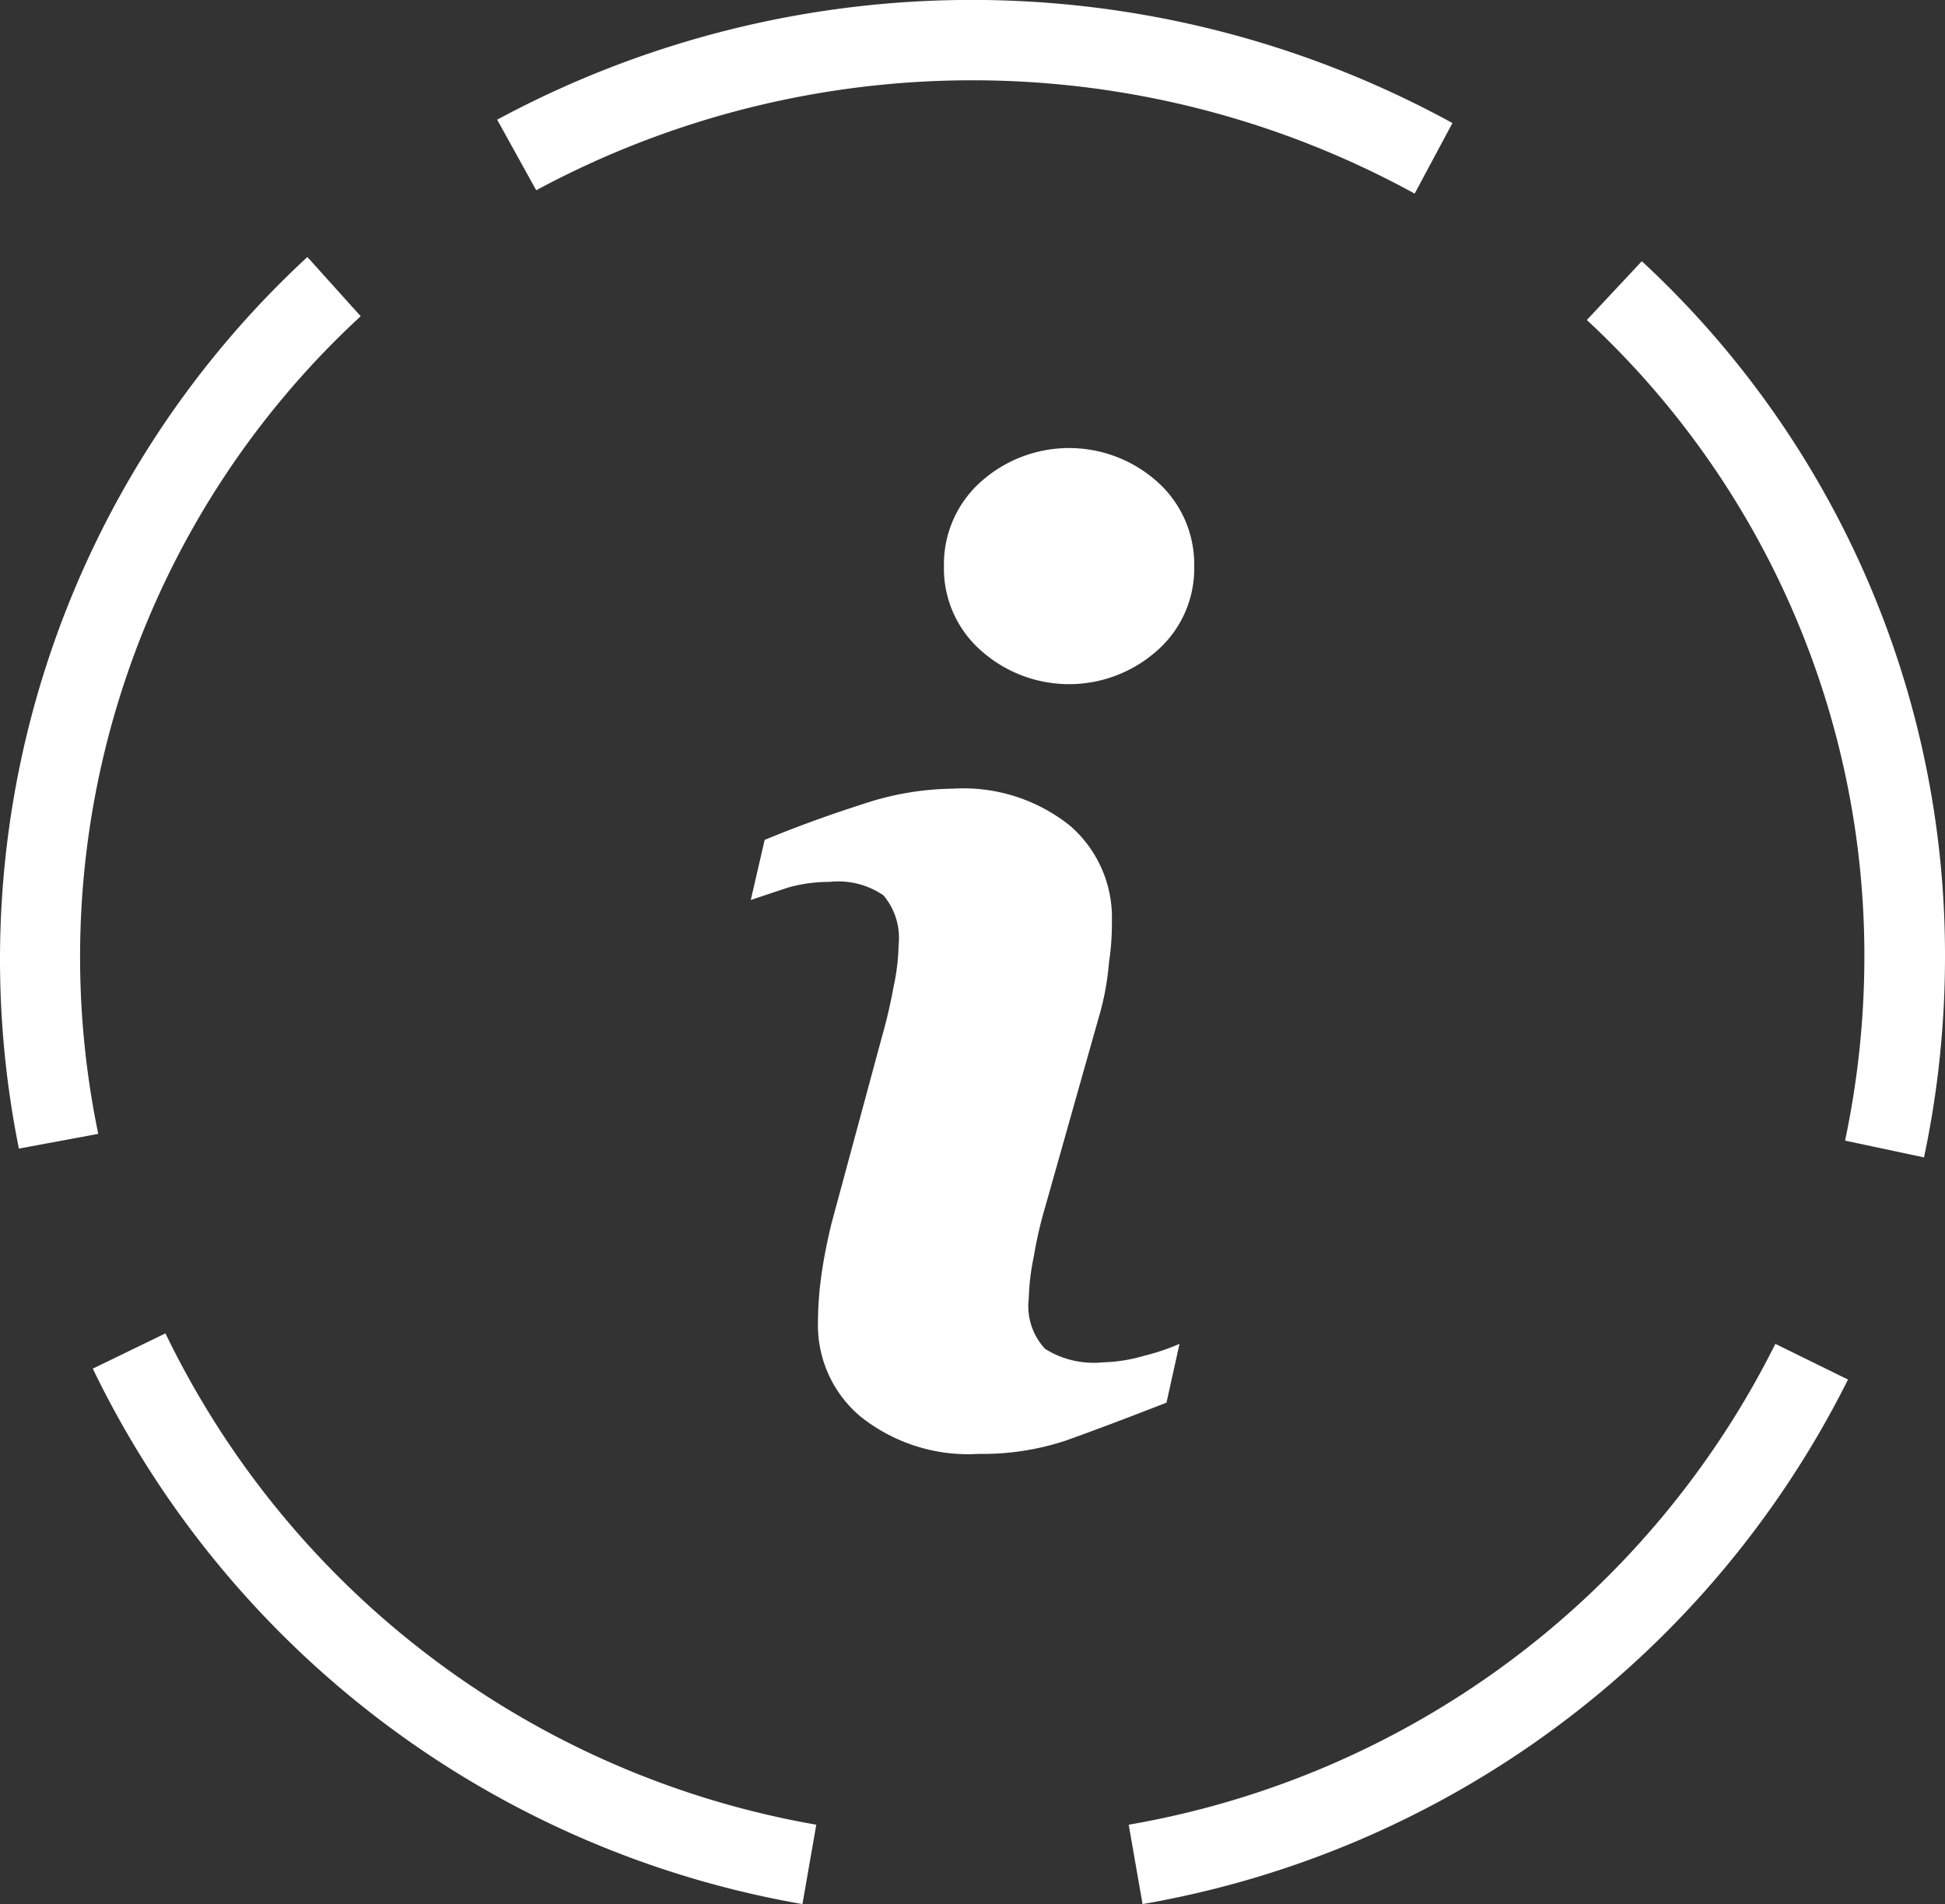
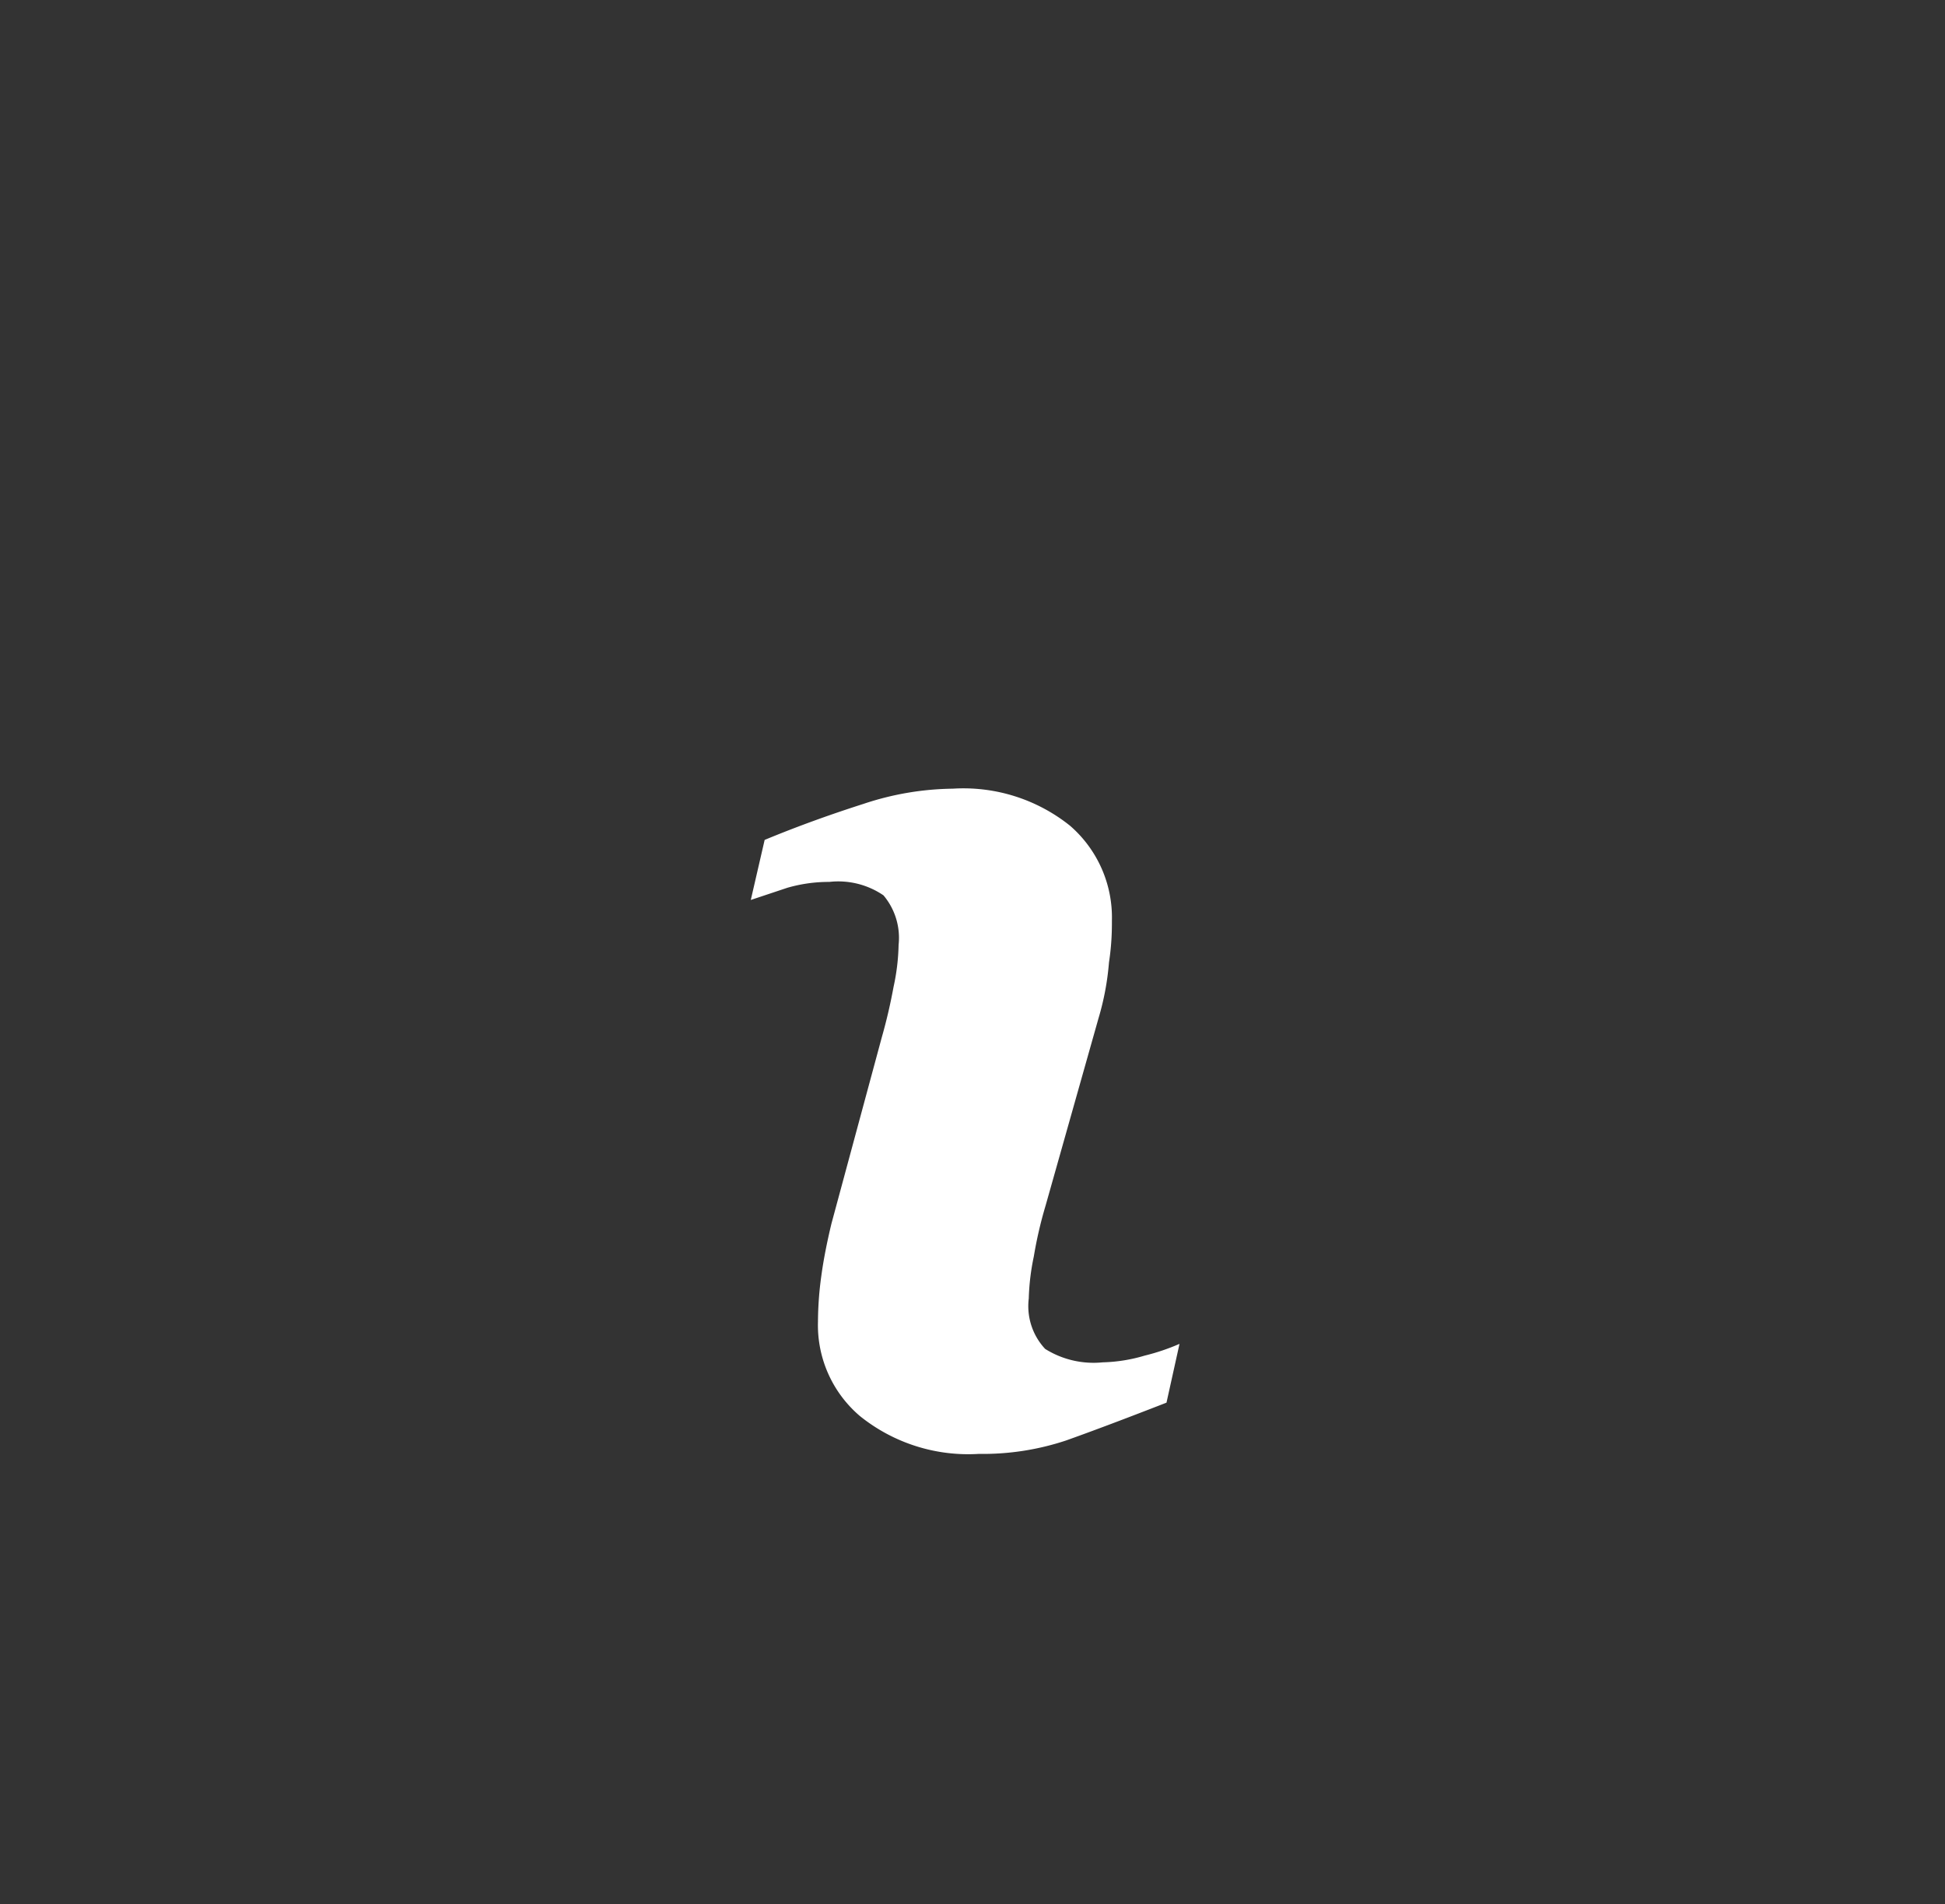
<svg xmlns="http://www.w3.org/2000/svg" viewBox="0 0 46.32 45.34">
  <rect x="0" y="0" width="46.32" height="45.34" fill="#333333" stroke="none" />
  <title>information</title>
  <g id="Ebene_2" data-name="Ebene 2">
    <g id="Ebene_1-2" data-name="Ebene 1">
      <g id="Ebene_2-2" data-name="Ebene 2">
        <g id="Ebene_1-2-2" data-name="Ebene 1-2">
-           <path d="M27.21,45.34l-.33-1.89A21.25,21.25,0,0,0,42.28,32l1.73.85A23.2,23.2,0,0,1,27.21,45.34Zm-8.1,0A23.17,23.17,0,0,1,2.21,32.59l1.73-.84a21.27,21.27,0,0,0,15.5,11.7ZM45.82,27.56l-1.88-.4a21.21,21.21,0,0,0,.46-4.35A20.64,20.64,0,0,0,37.79,7.62l1.31-1.4a22.51,22.51,0,0,1,7.22,16.59A23,23,0,0,1,45.82,27.56ZM.45,27.35A22.77,22.77,0,0,1,7.32,6.12L8.59,7.53A20.75,20.75,0,0,0,2.34,27ZM33.69,4.61a21.91,21.91,0,0,0-20.92-.08l-.93-1.68a23.82,23.82,0,0,1,22.75.08Z" style="fill:#fff" />
-         </g>
+           </g>
      </g>
      <path d="M27.78,33.4c-1,.39-1.8.69-2.39.9a6.27,6.27,0,0,1-2.08.32,4.11,4.11,0,0,1-2.83-.9,2.84,2.84,0,0,1-1-2.25,8.11,8.11,0,0,1,.08-1.09c.05-.37.13-.78.24-1.24L21,24.7c.12-.42.21-.82.28-1.2a5.11,5.11,0,0,0,.12-1,1.57,1.57,0,0,0-.36-1.18A1.91,1.91,0,0,0,19.75,21a3.55,3.55,0,0,0-1,.14l-.87.29L18.21,20c.82-.34,1.61-.62,2.36-.86a6.94,6.94,0,0,1,2.12-.36,4.06,4.06,0,0,1,2.79.88,2.89,2.89,0,0,1,1,2.26c0,.2,0,.54-.07,1a6.42,6.42,0,0,1-.25,1.33L24.9,28.71a9.91,9.91,0,0,0-.28,1.21,5.55,5.55,0,0,0-.12,1,1.49,1.49,0,0,0,.39,1.2,2.17,2.17,0,0,0,1.37.32,3.81,3.81,0,0,0,1-.16,5.15,5.15,0,0,0,.83-.28Z" style="fill:#fff" />
-       <path d="M27.57,15.48a3.15,3.15,0,0,1-4.22,0,2.6,2.6,0,0,1-.87-2,2.63,2.63,0,0,1,.87-2,3.15,3.15,0,0,1,4.22,0,2.63,2.63,0,0,1,.87,2,2.6,2.6,0,0,1-.87,2Z" style="fill:#fff" />
+       <path d="M27.57,15.48Z" style="fill:#fff" />
    </g>
  </g>
</svg>